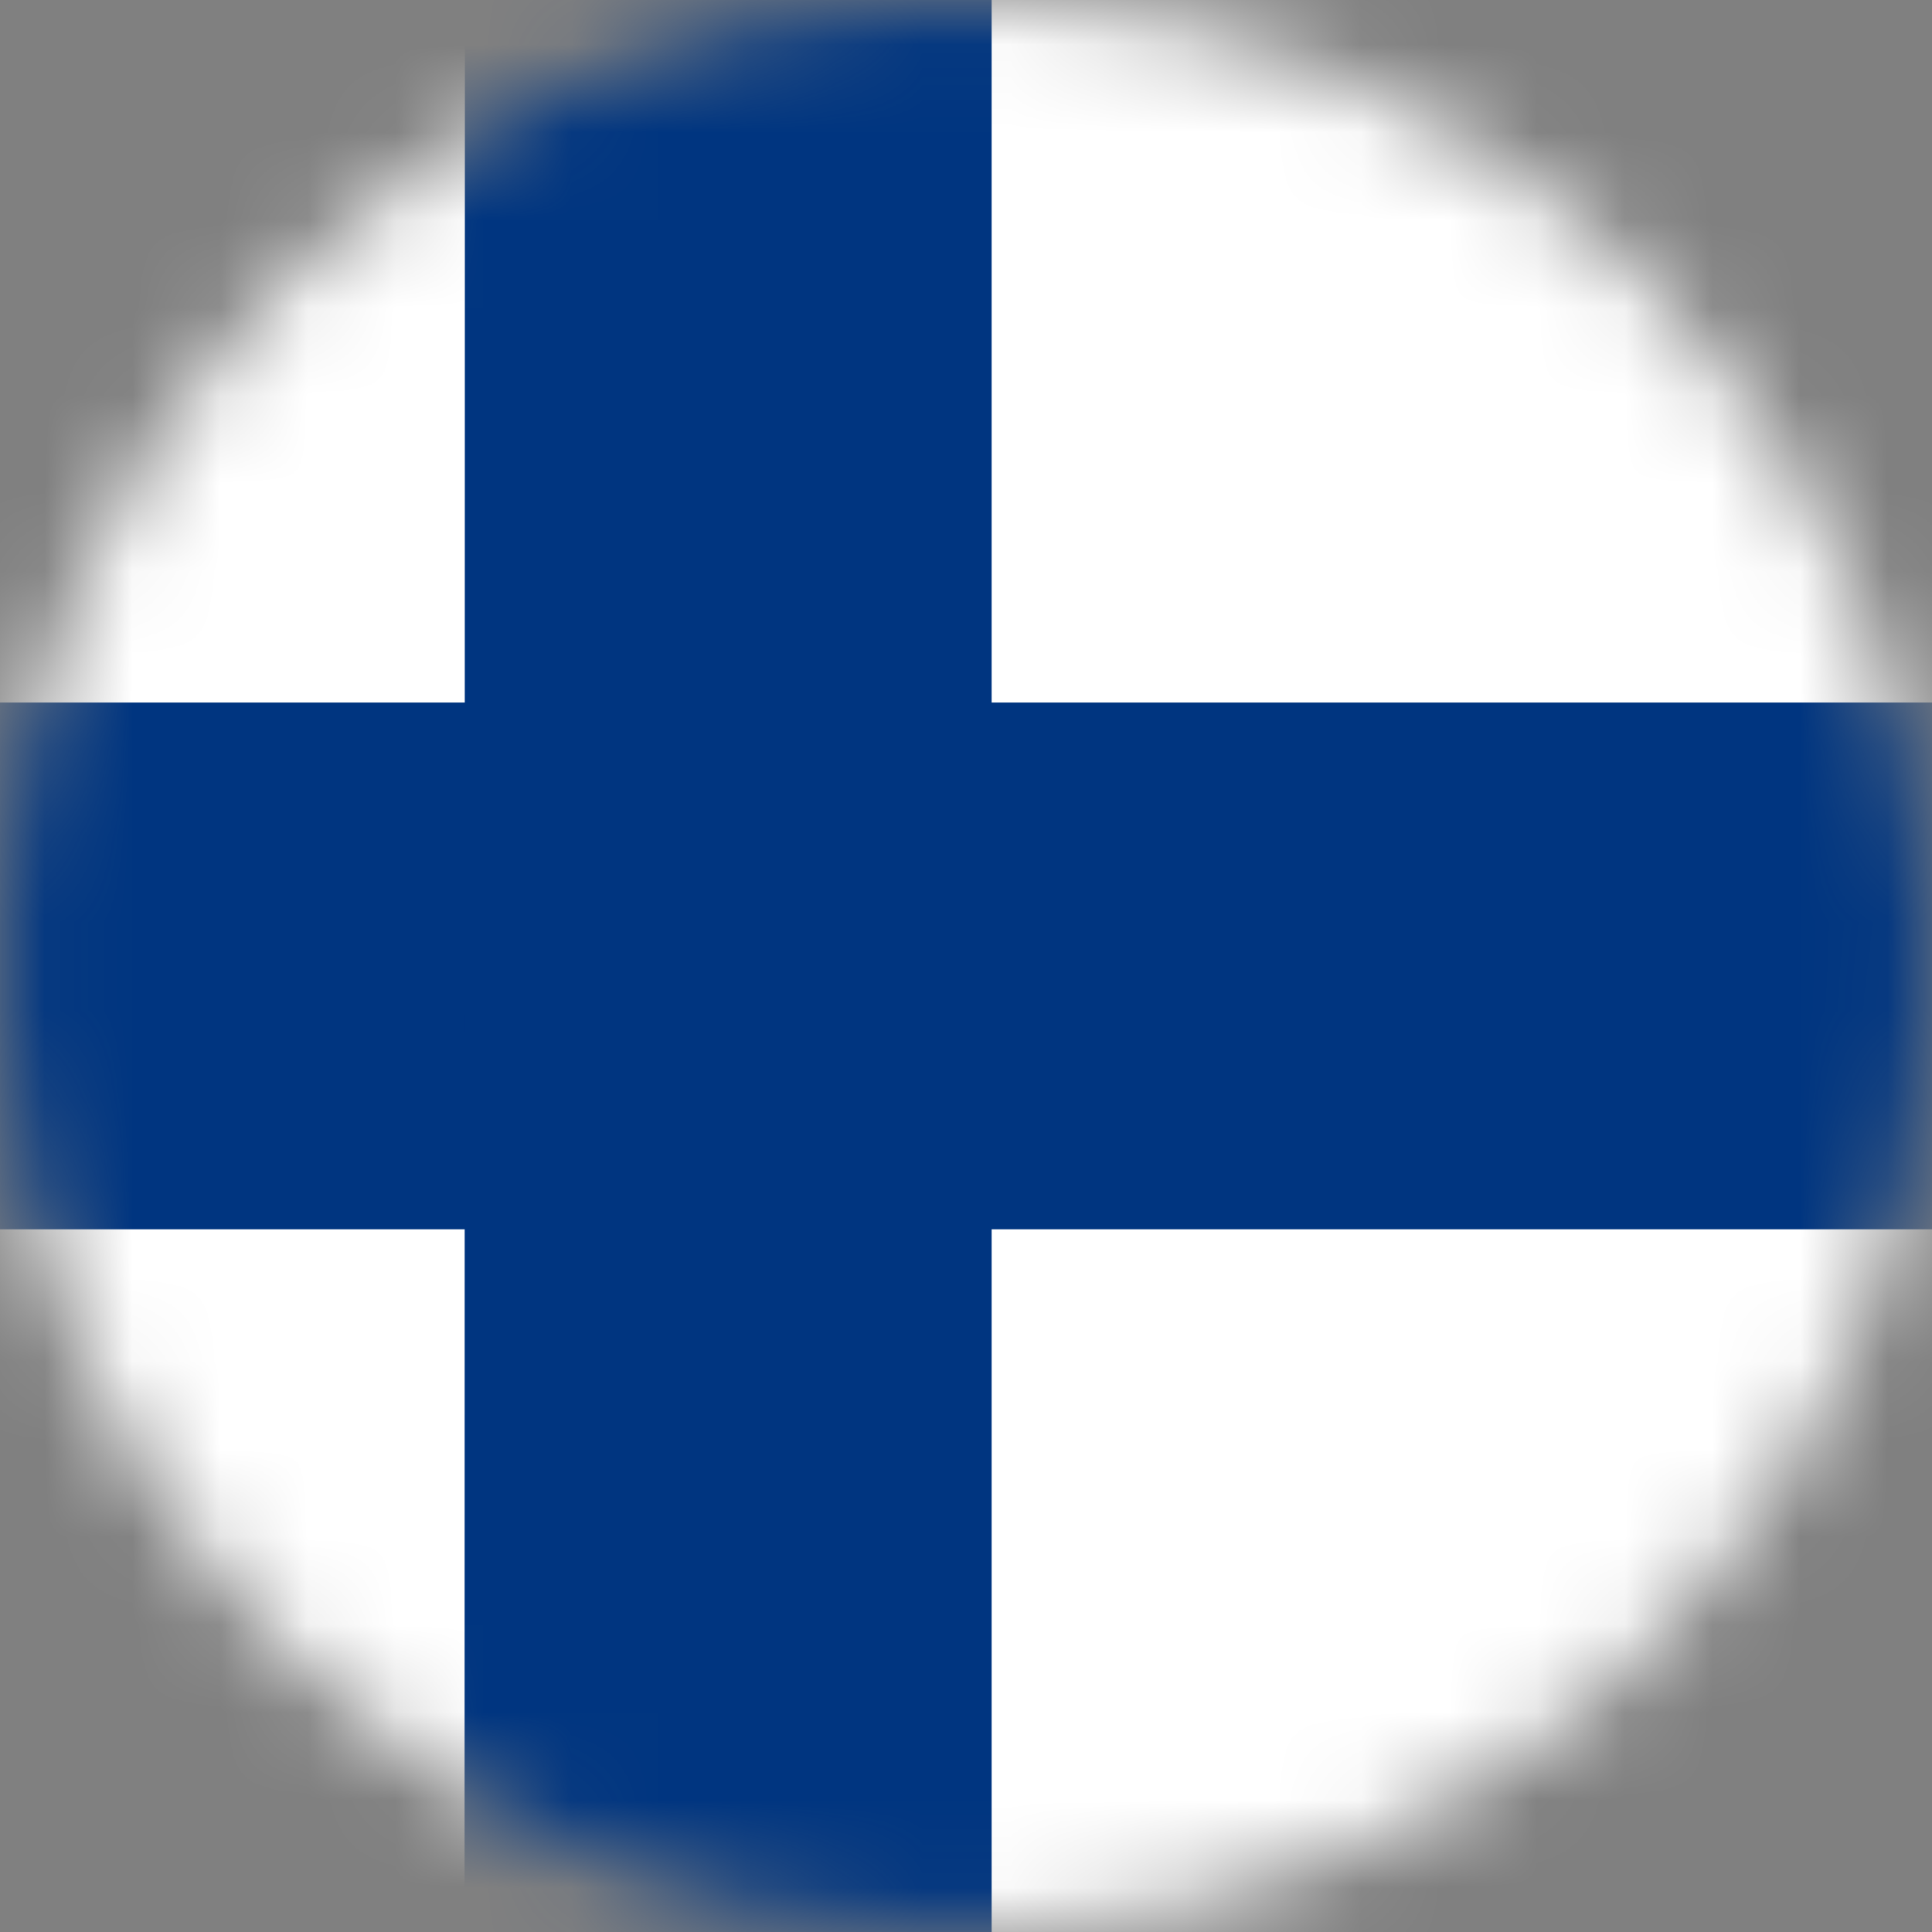
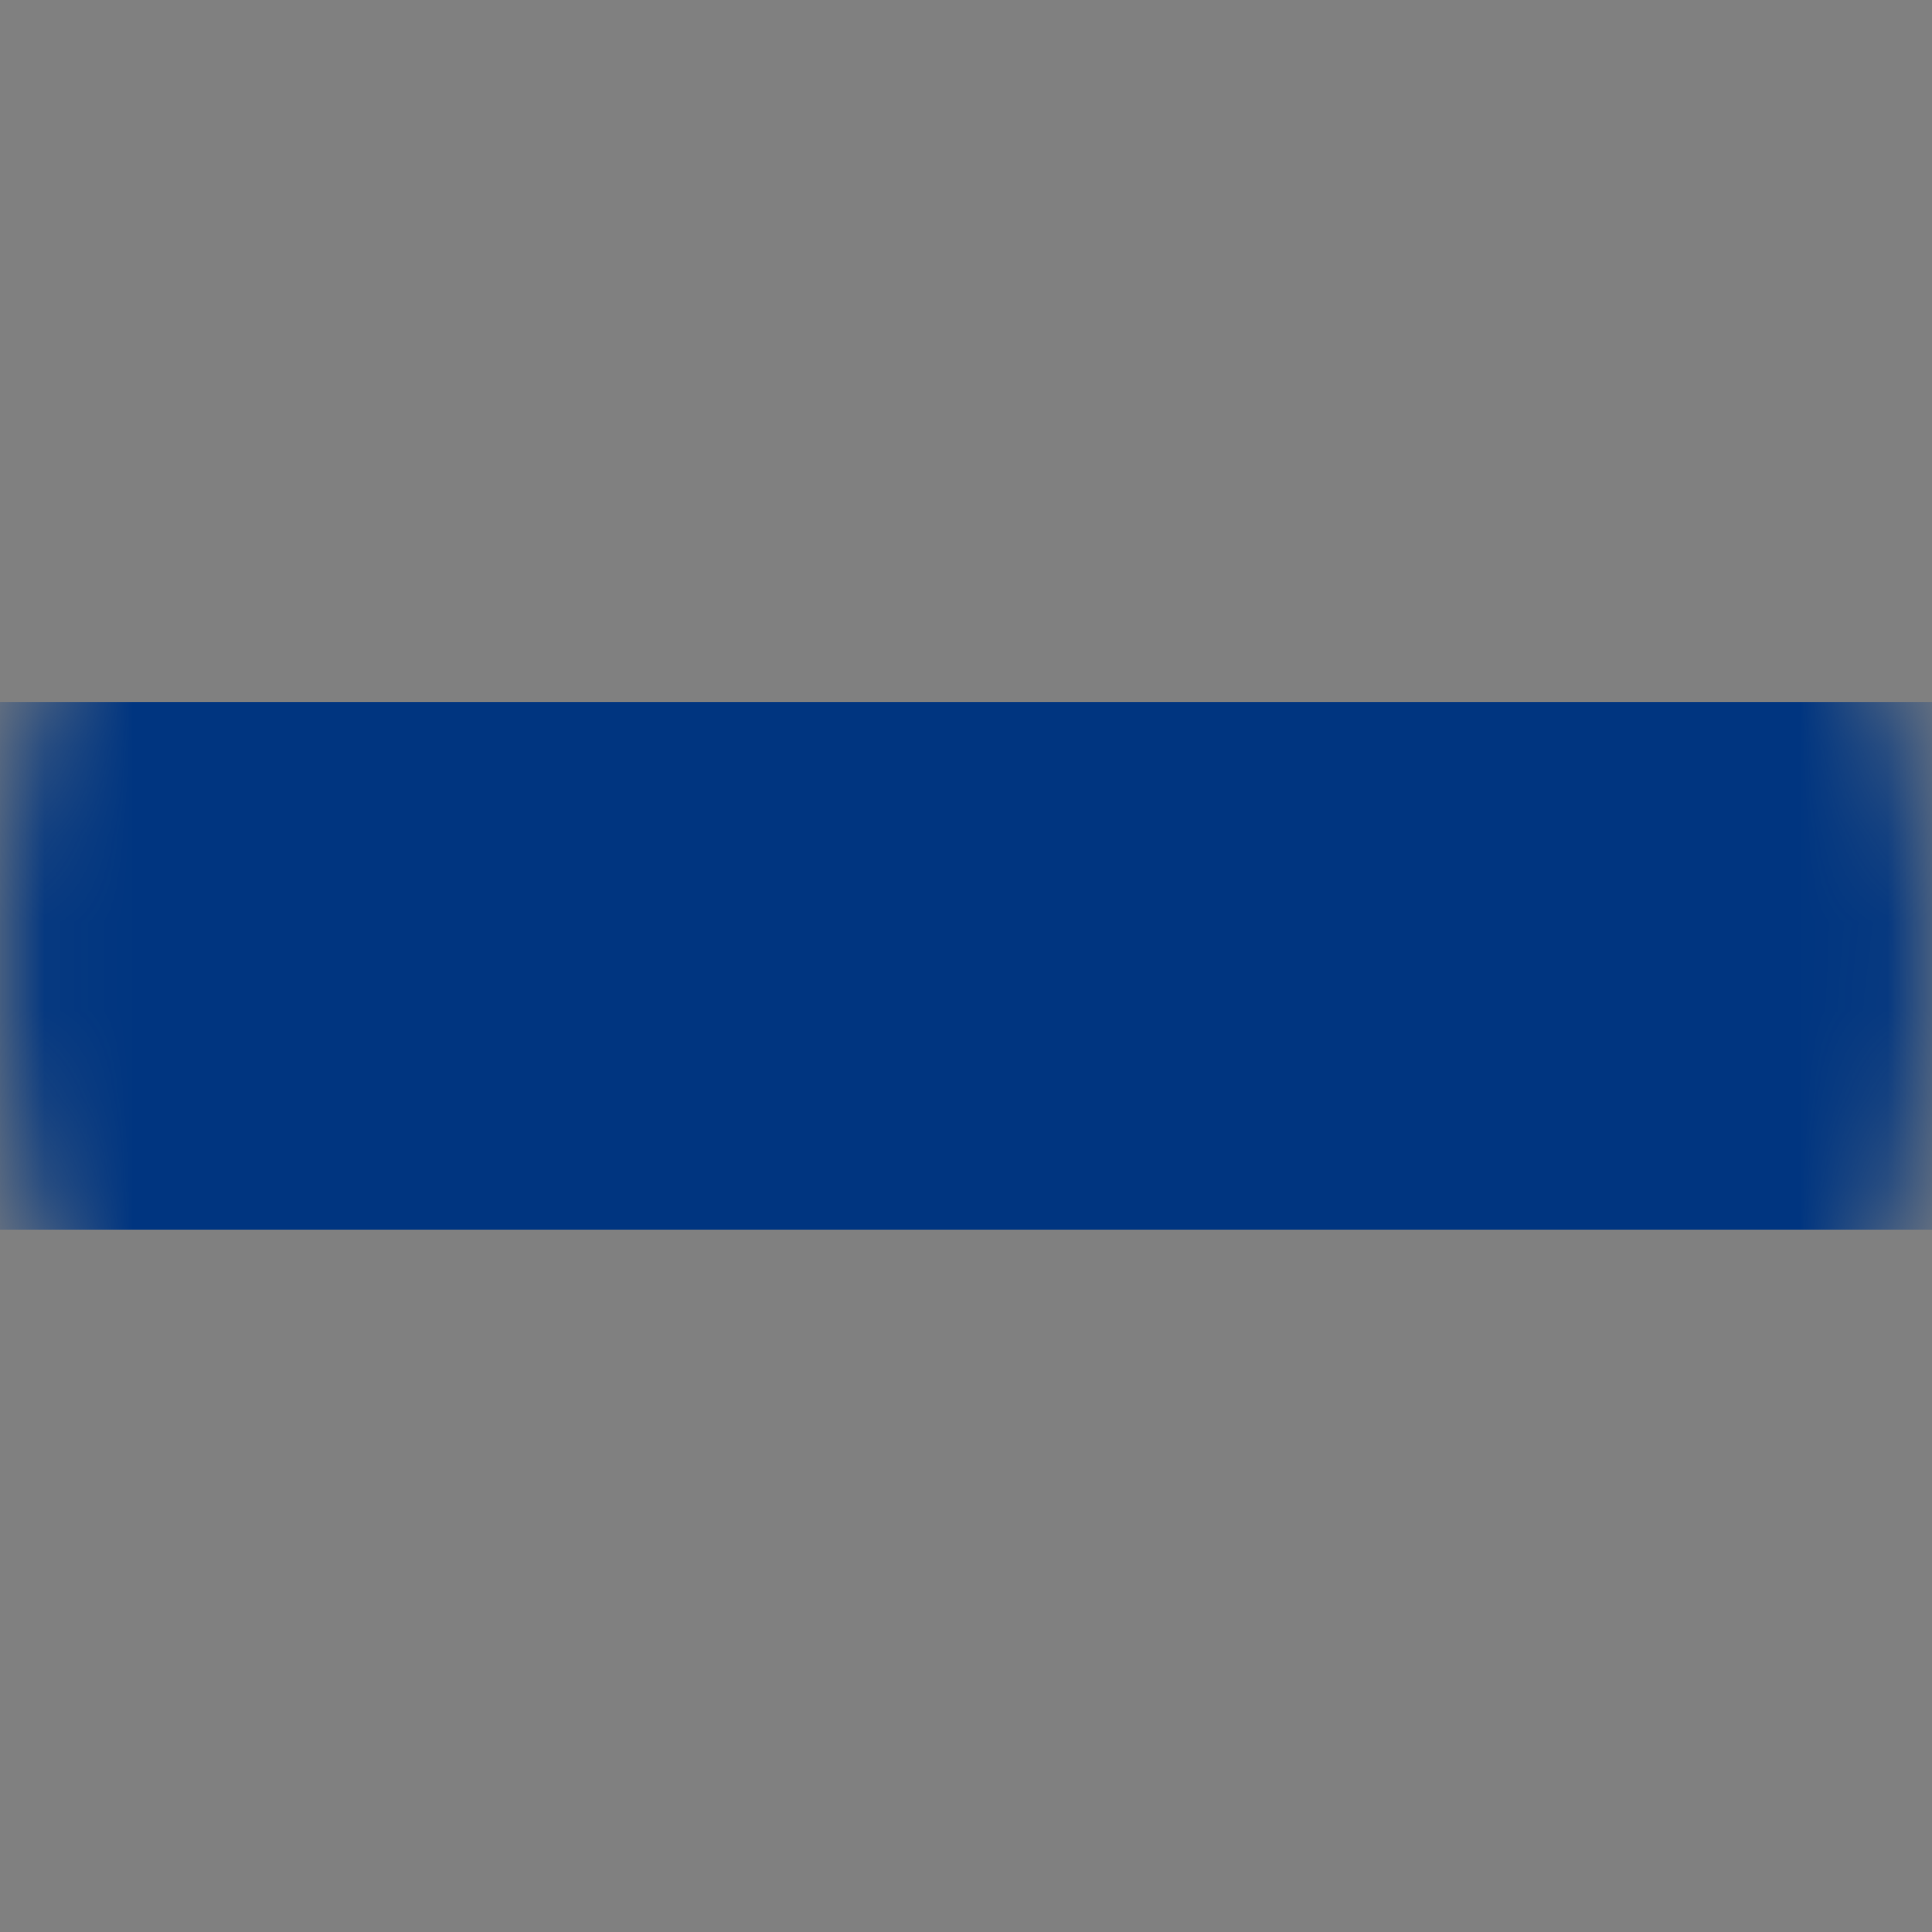
<svg xmlns="http://www.w3.org/2000/svg" width="22" height="22" viewBox="0 0 22 22" fill="none">
  <rect x="0" y="0" width="22" height="22" fill="#808080" stroke="none" />
  <mask id="mask0_2447_35905" style="mask-type:alpha" maskUnits="userSpaceOnUse" x="0" y="0" width="22" height="22">
    <circle cx="11" cy="11" r="11" fill="#C4C4C4" />
  </mask>
  <g mask="url(#mask0_2447_35905)">
-     <path d="M0 0H22V22H0V0Z" fill="white" />
    <path d="M0 8H22V13.998H0V8Z" fill="#003580" />
-     <path d="M5.294 0H11.292V22H5.29L5.294 0Z" fill="#003580" />
+     <path d="M5.294 0H11.292H5.29L5.294 0Z" fill="#003580" />
  </g>
</svg>